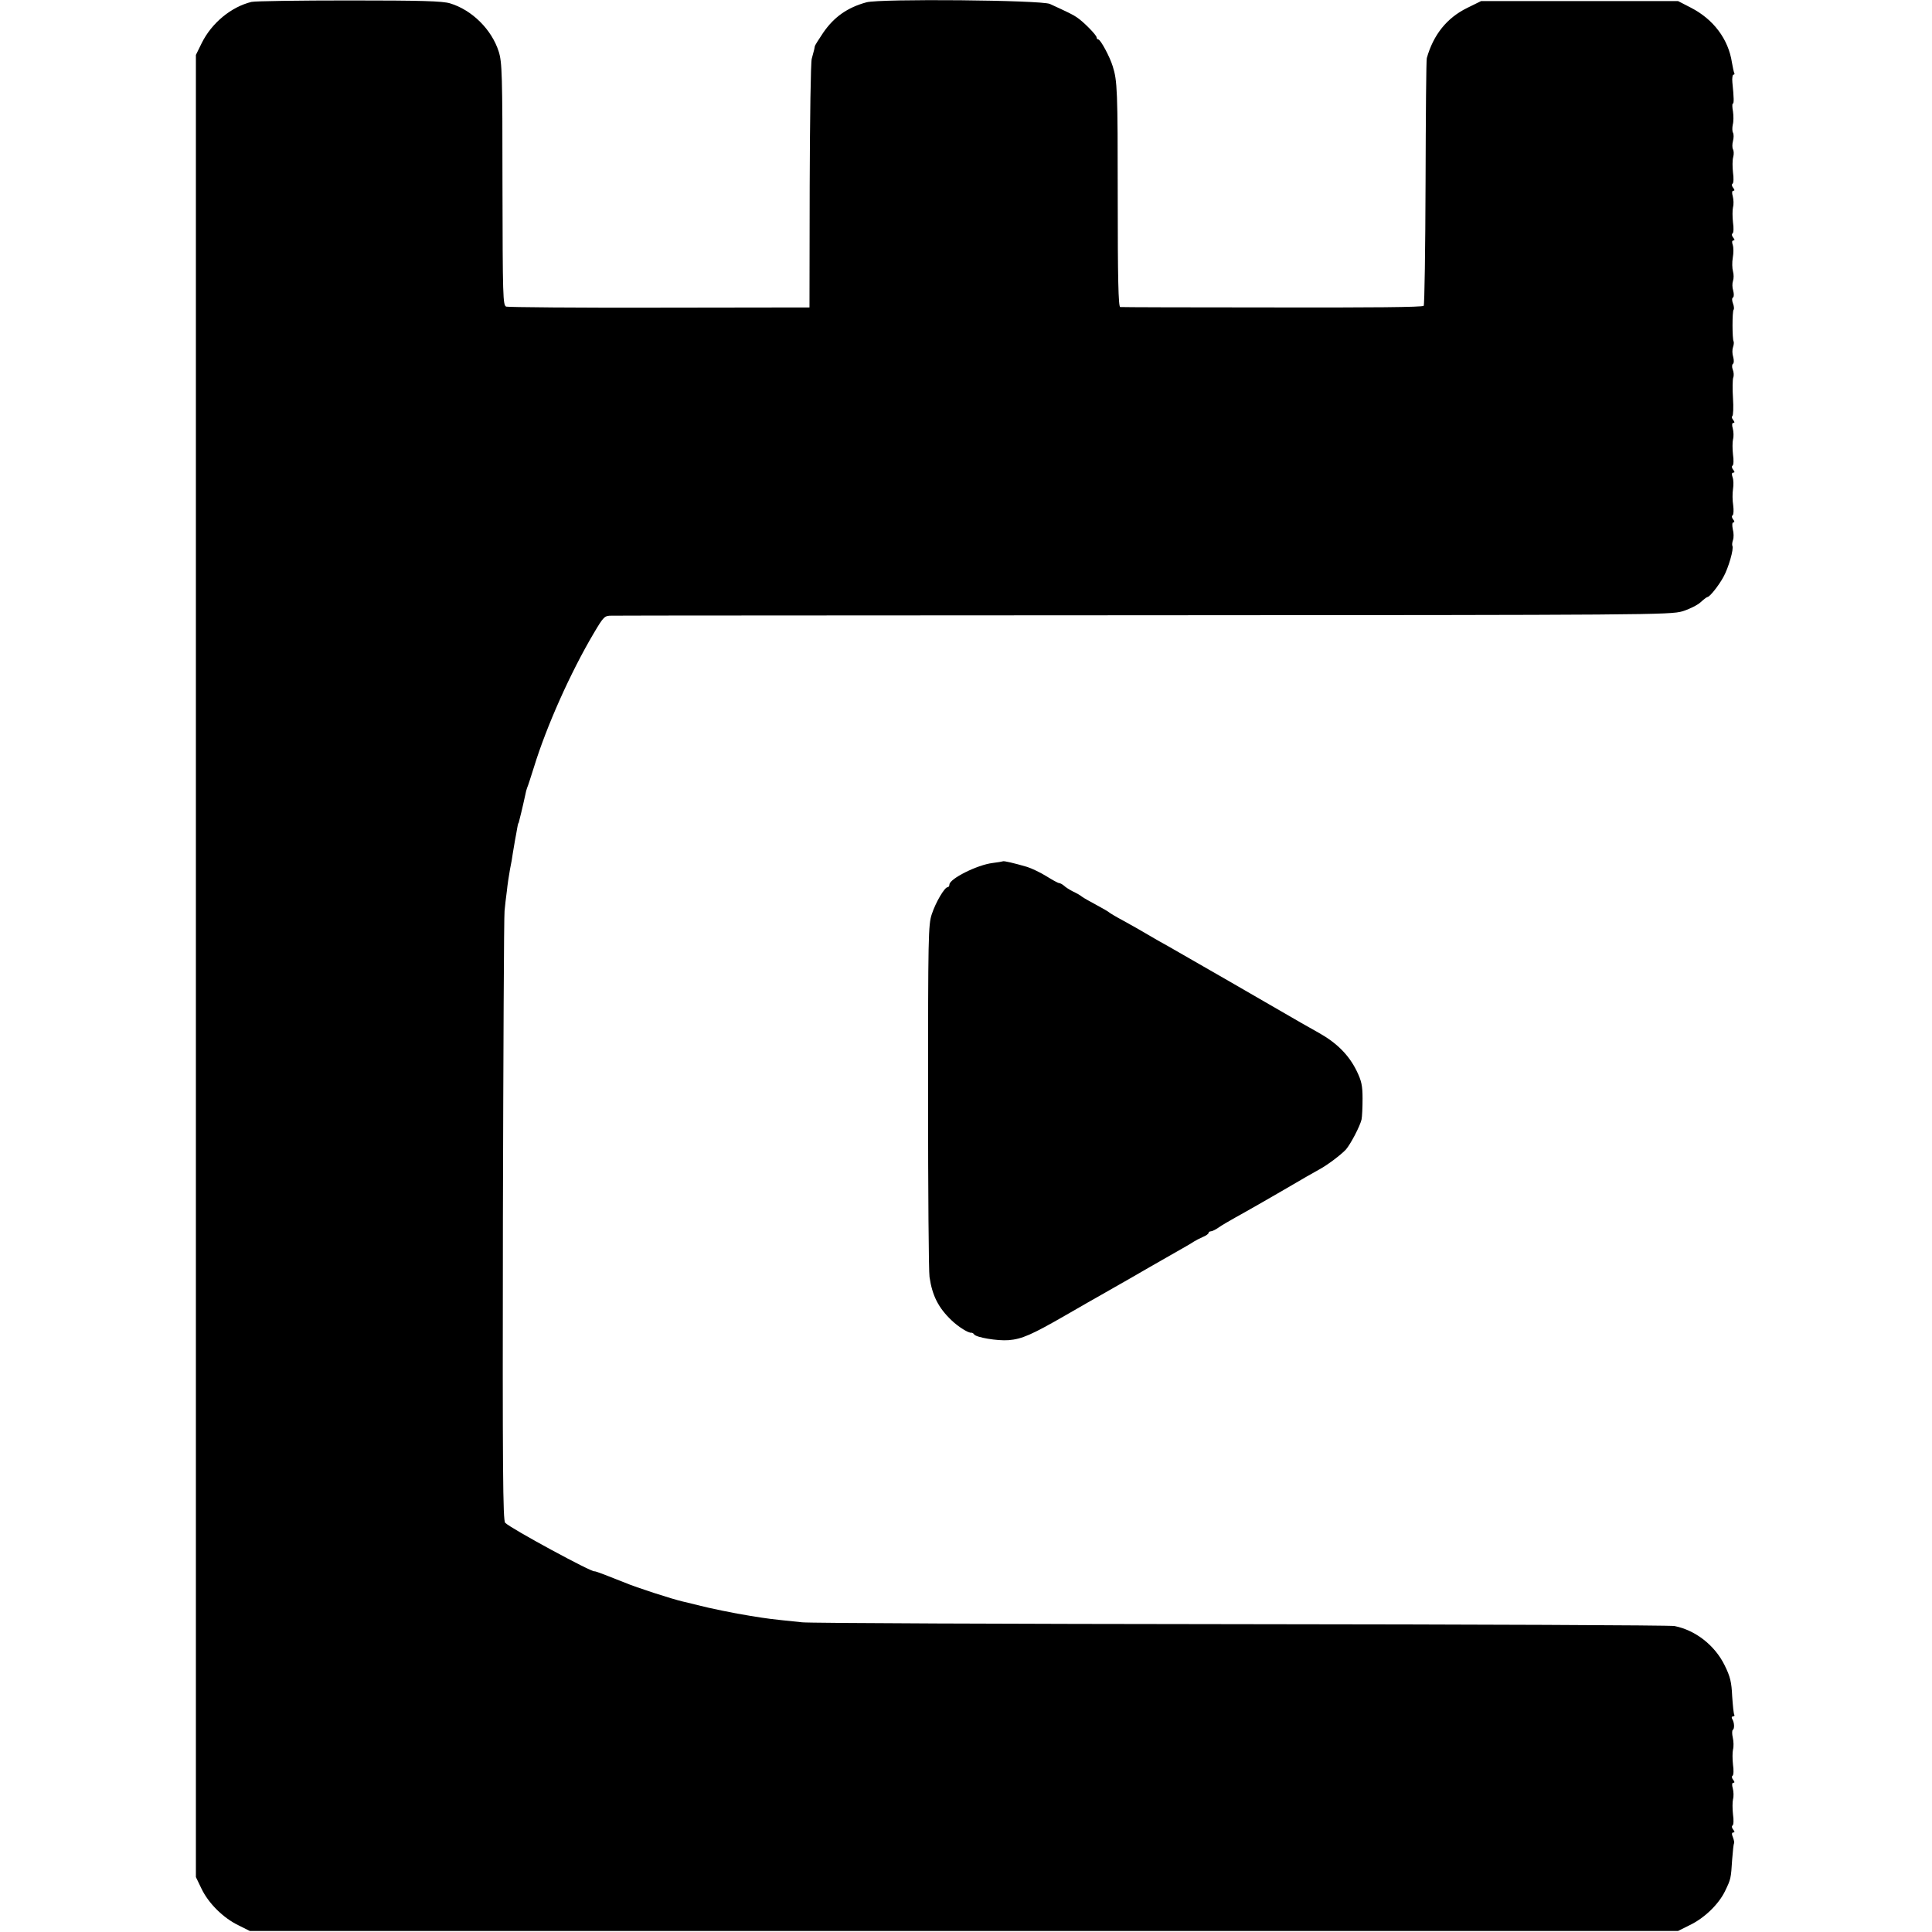
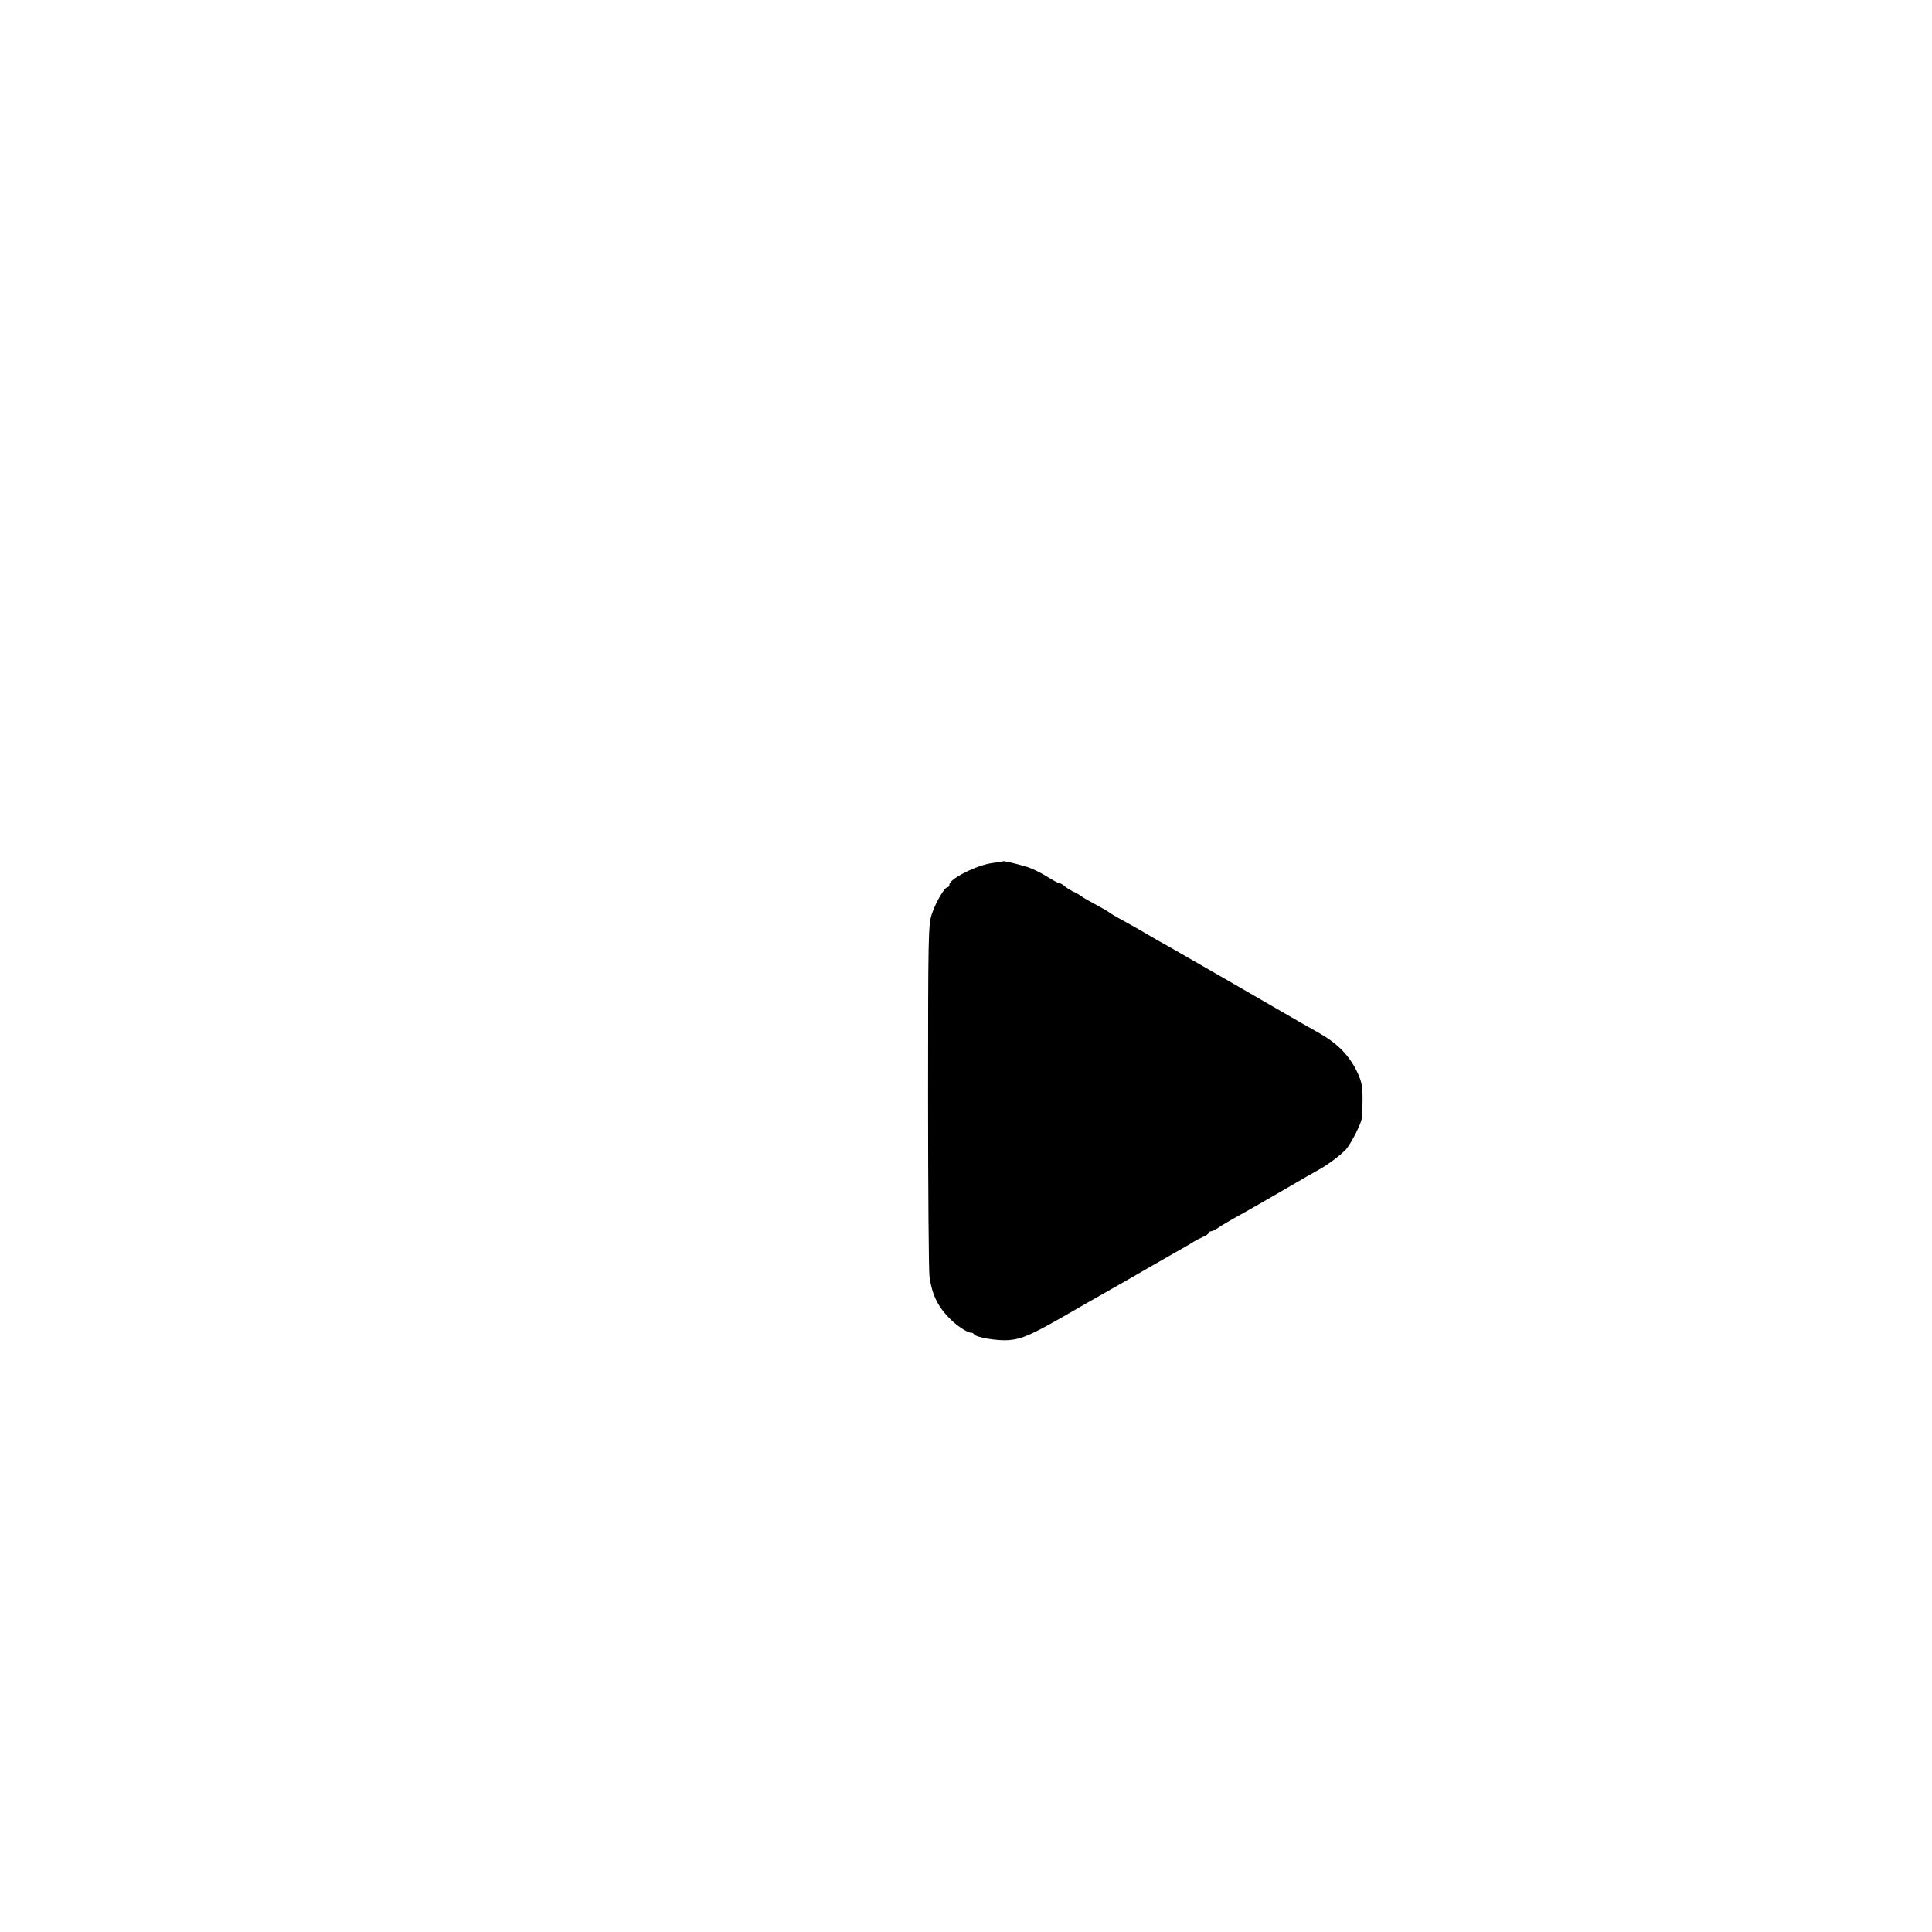
<svg xmlns="http://www.w3.org/2000/svg" version="1.0" width="932pt" height="932pt" viewBox="0 0 932 932" preserveAspectRatio="xMidYMid meet">
  <g transform="translate(0,932) scale(0.1,-0.1)" fill="#000000" stroke="none">
-     <path d="M1214 9311 c-99 -24 -193 -102 -241 -199 l-28 -57 0 -4395 0 -4395 27 -56 c34 -71 105 -141 177 -176 l56 -28 3445 0 3445 0 56 28 c71 34 139 100 170 163 29 60 29 61 35 154 3 41 7 76 9 78 2 2 0 15 -5 28 -7 16 -6 24 1 24 8 0 8 4 0 14 -7 8 -8 17 -3 20 5 3 6 27 2 53 -3 27 -3 60 0 73 4 14 3 37 -1 53 -5 17 -4 27 3 27 7 0 6 5 -1 14 -7 8 -8 17 -3 20 5 3 6 27 2 53 -3 27 -3 60 0 73 4 14 3 40 -1 58 -4 17 -4 34 0 37 9 5 8 36 -3 53 -4 7 -2 12 4 12 6 0 9 4 6 9 -3 4 -7 45 -10 89 -3 67 -9 94 -37 150 -47 95 -140 168 -241 188 -18 4 -958 8 -2088 9 -1130 1 -2084 5 -2120 9 -156 16 -164 17 -250 31 -76 12 -198 37 -255 52 -33 8 -64 16 -70 17 -49 11 -226 68 -280 91 -75 30 -144 57 -147 55 -12 -6 -403 206 -431 234 -11 11 -13 248 -11 1462 2 797 5 1468 8 1490 2 23 7 66 11 95 3 30 10 77 15 104 6 28 12 64 14 80 3 17 8 46 11 65 4 19 8 44 10 55 2 11 4 21 5 23 2 1 3 5 4 10 15 58 27 114 31 132 1 8 5 22 8 30 4 8 18 53 33 100 61 198 176 455 287 643 49 83 53 87 87 87 19 1 1176 1 2570 2 2435 1 2537 2 2596 19 33 10 73 30 88 44 15 14 30 25 33 25 10 0 53 53 77 97 24 43 51 136 43 150 -2 4 -1 17 3 28 4 11 4 34 -1 52 -4 21 -3 33 3 33 6 0 6 6 -1 14 -7 8 -8 17 -3 20 5 3 6 25 3 48 -4 24 -4 59 -1 78 3 19 3 45 -2 58 -5 14 -4 22 3 22 8 0 8 4 0 14 -7 8 -8 17 -3 20 5 3 6 27 2 53 -3 27 -3 60 0 73 4 14 3 37 -1 53 -5 17 -4 27 3 27 7 0 6 5 -1 14 -7 8 -8 16 -4 19 4 3 6 42 3 86 -3 45 -2 90 1 99 4 9 3 27 -2 39 -5 12 -4 25 1 28 5 3 5 18 1 33 -5 15 -5 36 -1 47 4 11 5 24 3 28 -7 11 -7 147 0 153 3 4 2 17 -3 30 -5 13 -6 26 0 29 5 3 5 18 1 33 -5 15 -5 36 -1 47 4 11 4 32 0 46 -4 14 -5 44 -1 66 4 22 4 49 0 61 -5 14 -4 22 3 22 7 0 7 4 -1 14 -7 8 -8 17 -3 20 5 3 6 27 2 53 -3 27 -3 60 0 73 4 14 3 37 -1 53 -5 17 -4 27 3 27 7 0 6 5 -1 14 -7 8 -8 17 -3 20 5 3 6 27 2 54 -3 27 -3 60 1 74 4 14 3 31 -1 38 -4 7 -4 25 0 40 4 15 4 33 0 40 -4 7 -4 24 -1 39 4 14 4 43 1 63 -4 21 -4 38 -1 38 6 0 6 26 -2 103 -2 20 1 37 5 37 5 0 7 3 4 8 -2 4 -7 27 -11 50 -17 113 -89 209 -198 265 l-62 32 -475 0 -475 0 -67 -33 c-98 -48 -163 -129 -195 -242 -3 -8 -5 -278 -6 -600 -1 -322 -5 -589 -9 -595 -4 -7 -257 -9 -730 -8 -397 0 -728 1 -734 2 -9 1 -12 141 -12 529 0 519 -2 562 -24 632 -14 46 -59 130 -70 130 -4 0 -8 5 -8 10 0 11 -65 77 -96 97 -17 12 -42 24 -129 64 -42 19 -818 26 -885 8 -92 -25 -157 -71 -209 -147 -21 -31 -39 -60 -40 -64 -2 -12 -2 -14 -15 -61 -5 -15 -9 -291 -10 -614 l-1 -586 -723 -1 c-397 -1 -730 2 -740 5 -16 6 -17 48 -18 590 0 532 -2 589 -18 640 -34 107 -129 201 -235 233 -36 11 -137 14 -486 14 -242 0 -454 -3 -471 -7z" />
    <path d="M4838 5165 c-2 -1 -24 -5 -49 -8 -75 -9 -208 -76 -209 -104 0 -7 -4 -13 -9 -13 -14 0 -57 -72 -76 -130 -17 -50 -18 -110 -18 -880 0 -454 3 -845 7 -870 13 -90 43 -149 106 -209 33 -32 83 -63 96 -60 4 0 10 -3 13 -8 10 -15 112 -32 166 -28 64 5 112 26 277 121 73 42 151 87 173 99 22 13 83 47 135 77 52 30 140 81 195 112 55 31 107 61 115 67 8 5 27 15 43 22 15 6 27 15 27 19 0 4 5 8 11 8 6 0 23 8 37 18 15 11 52 32 82 49 46 25 191 108 343 197 18 10 46 26 62 35 39 21 105 71 128 96 23 27 67 111 75 144 3 14 5 60 5 101 0 63 -5 86 -29 135 -37 75 -94 133 -181 182 -37 21 -76 43 -85 48 -240 139 -474 274 -642 370 -28 15 -73 41 -100 57 -28 17 -80 46 -116 66 -36 19 -67 38 -70 41 -3 3 -30 19 -60 35 -30 16 -62 34 -70 40 -8 7 -28 18 -45 26 -16 8 -36 21 -43 28 -7 6 -18 12 -23 12 -5 0 -32 15 -61 33 -29 18 -71 38 -93 45 -65 19 -113 30 -117 27z" />
  </g>
</svg>